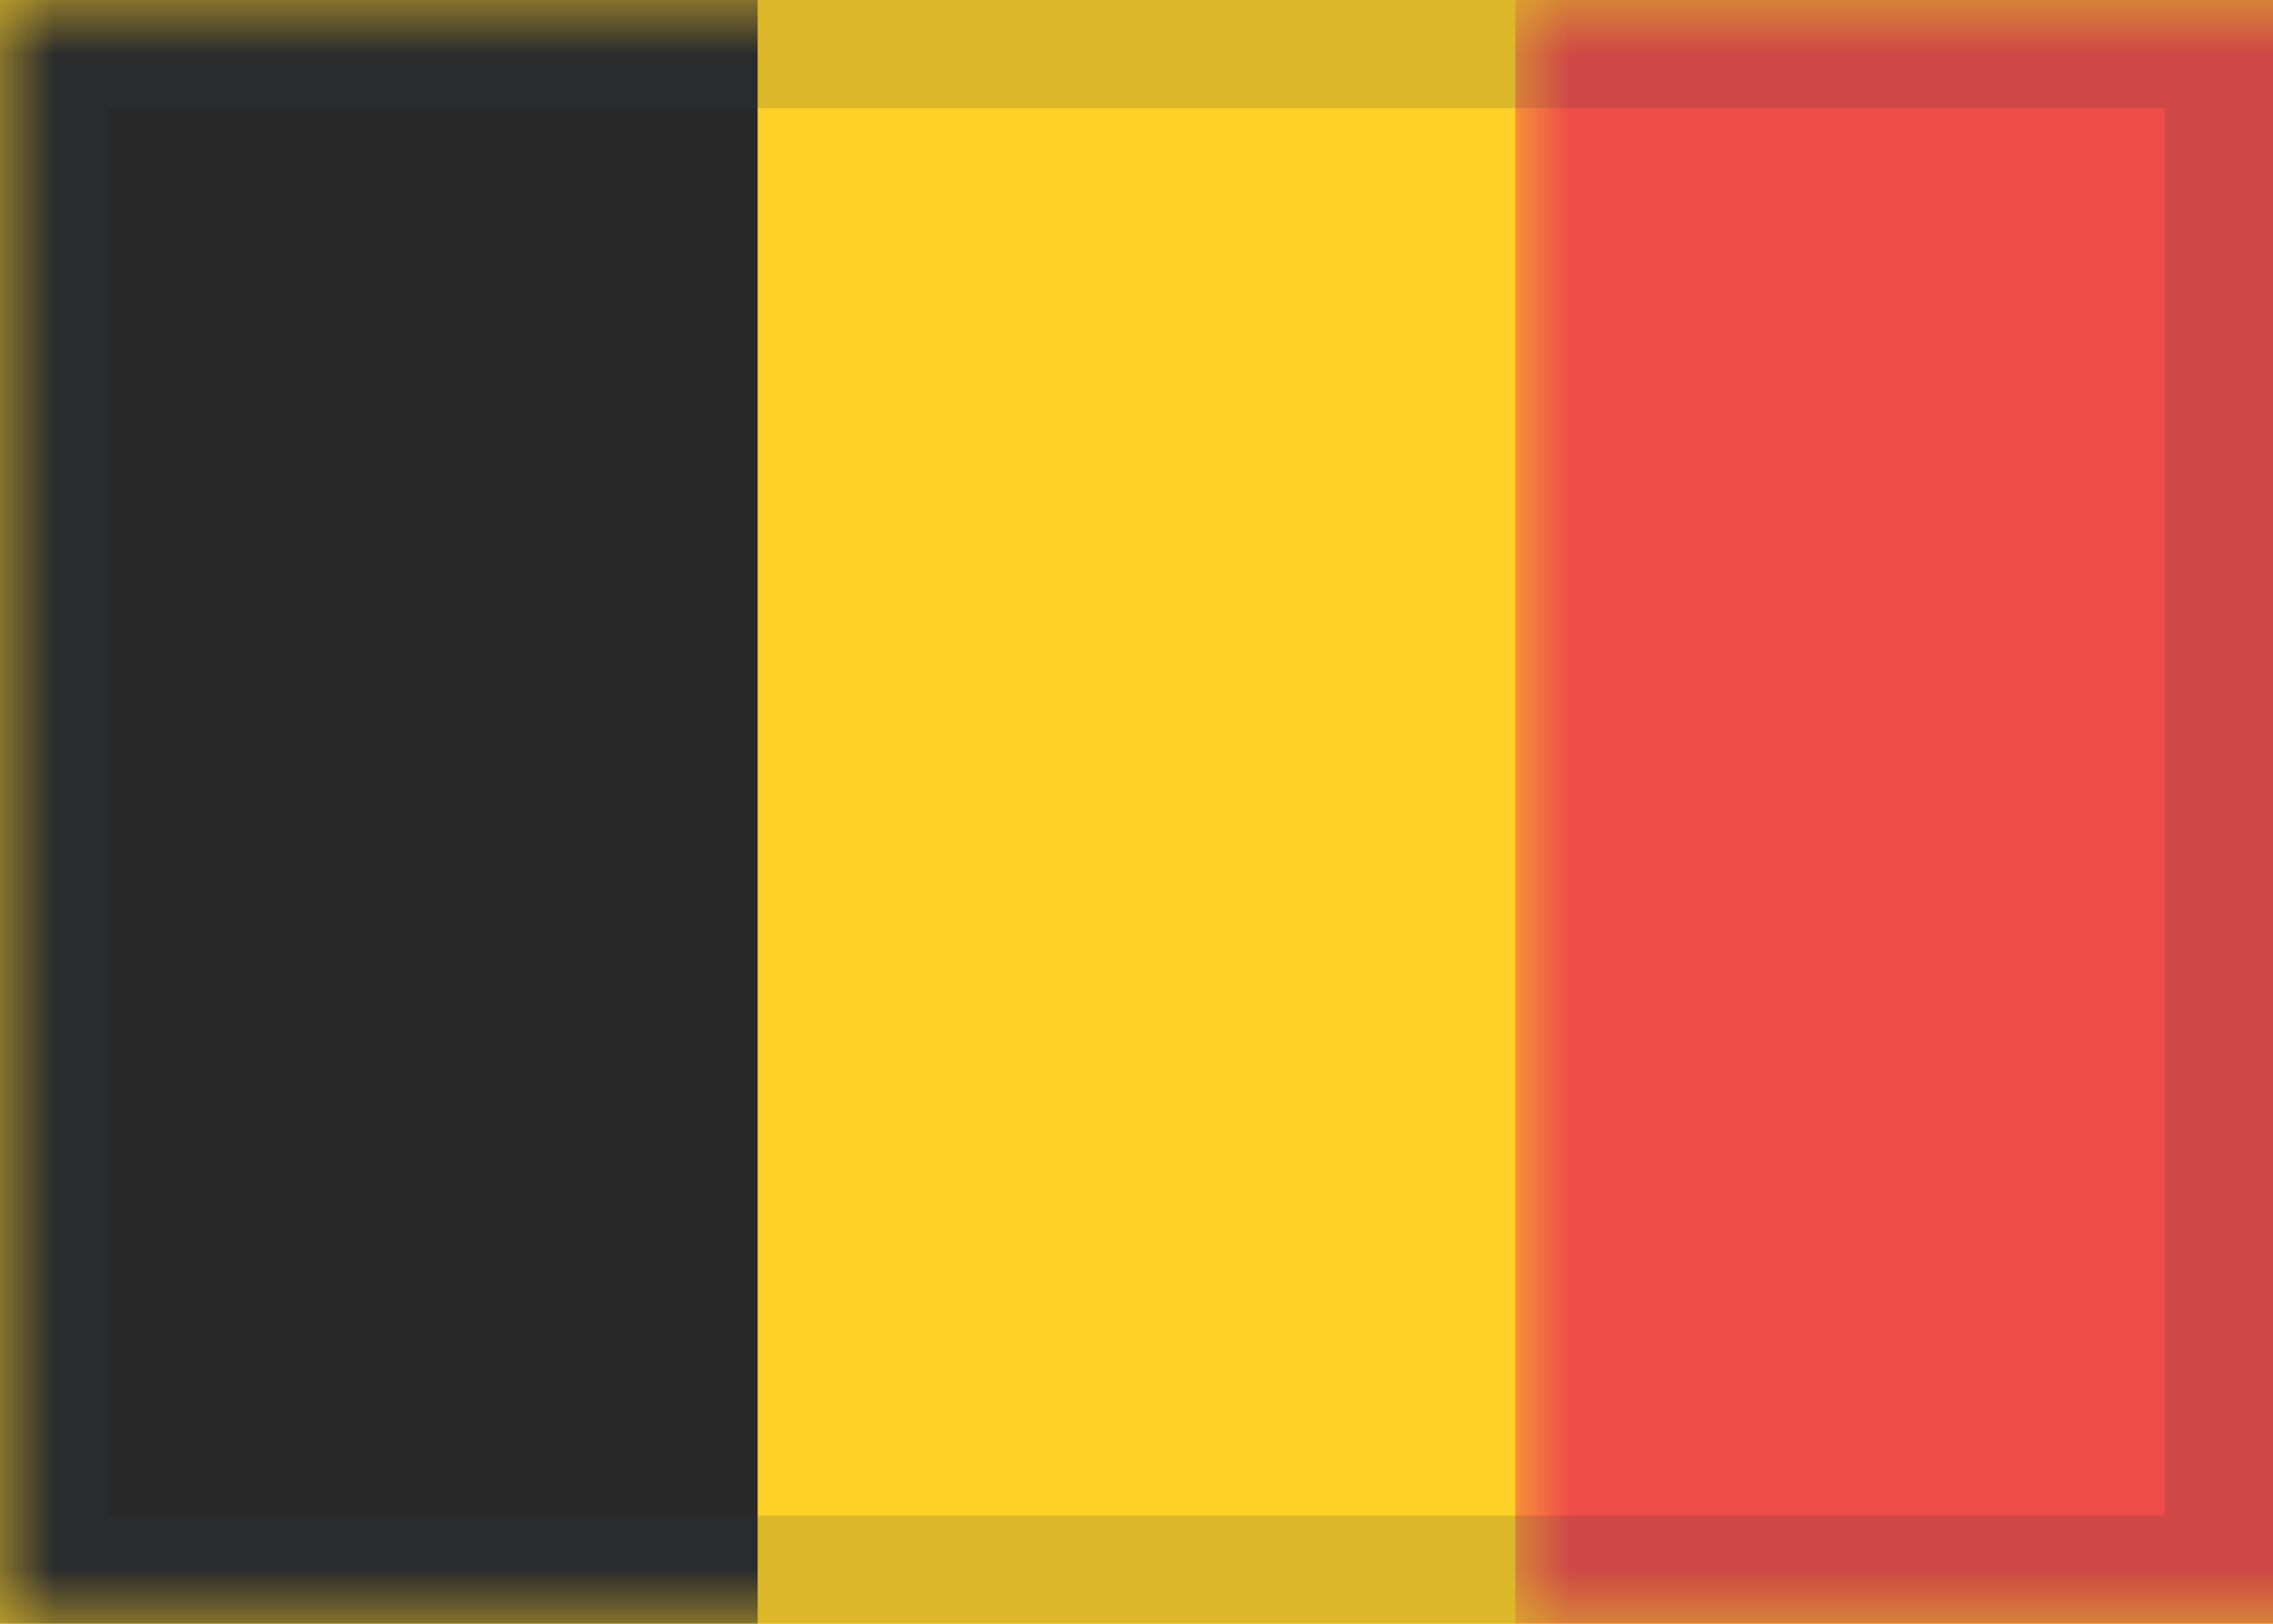
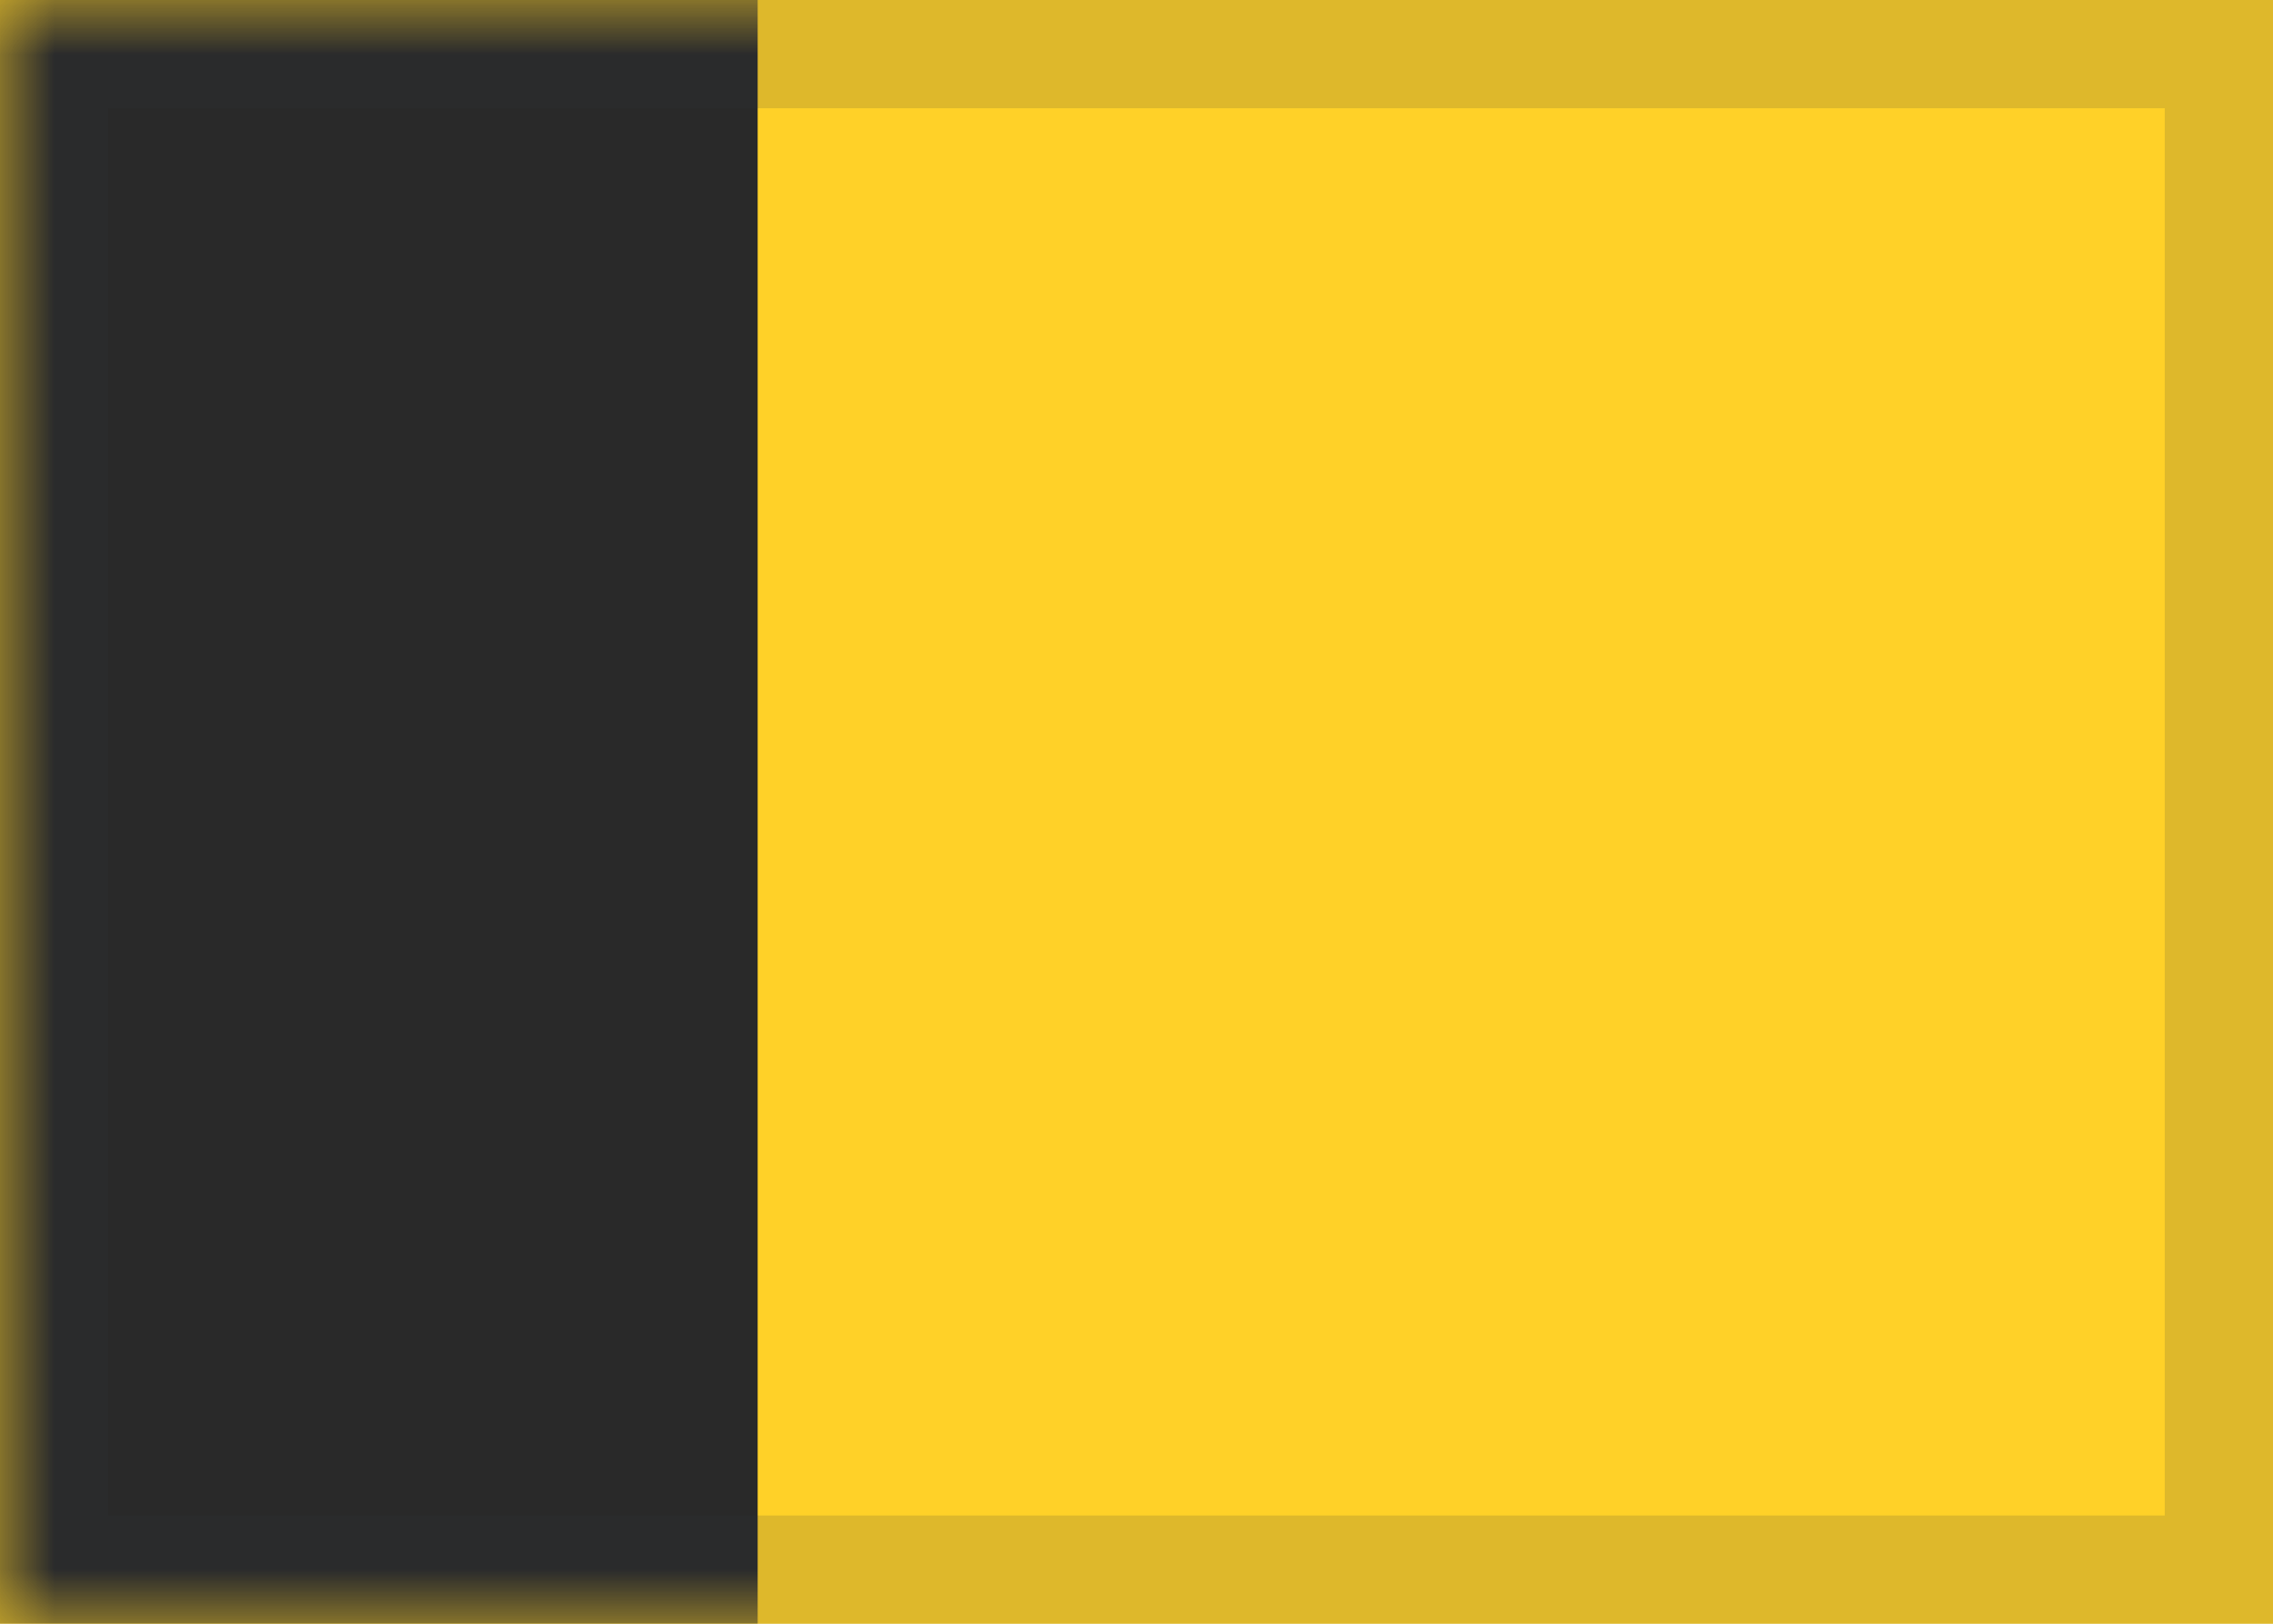
<svg xmlns="http://www.w3.org/2000/svg" xmlns:xlink="http://www.w3.org/1999/xlink" width="21px" height="15px" viewBox="0 0 21 15" version="1.1">
  <title>BE</title>
  <desc>Created with Sketch.</desc>
  <defs>
    <rect id="path-1" x="0" y="0" width="21" height="15" />
    <rect id="path-3" x="0.5" y="0.5" width="20" height="14" />
  </defs>
  <g id="Flags-by-@lucchaissac" stroke="none" stroke-width="1" fill="none" fill-rule="evenodd" transform="translate(-267, -30)">
    <g id="BE" transform="translate(267, 30)">
      <mask id="mask-2" fill="white">
        <use xlink:href="#path-1" />
      </mask>
      <use id="background" fill="#FFD128" xlink:href="#path-1" />
      <rect id="left" fill="#292929" mask="url(#mask-2)" x="0" y="0" width="7" height="15" />
-       <rect id="right" fill="#ED4C49" mask="url(#mask-2)" x="14" y="0" width="7" height="15" />
      <mask id="mask-4" fill="white">
        <use xlink:href="#path-3" />
      </mask>
      <use id="overlay" stroke-opacity="0.157" stroke="#2F343A" xlink:href="#path-3" />
    </g>
  </g>
</svg>